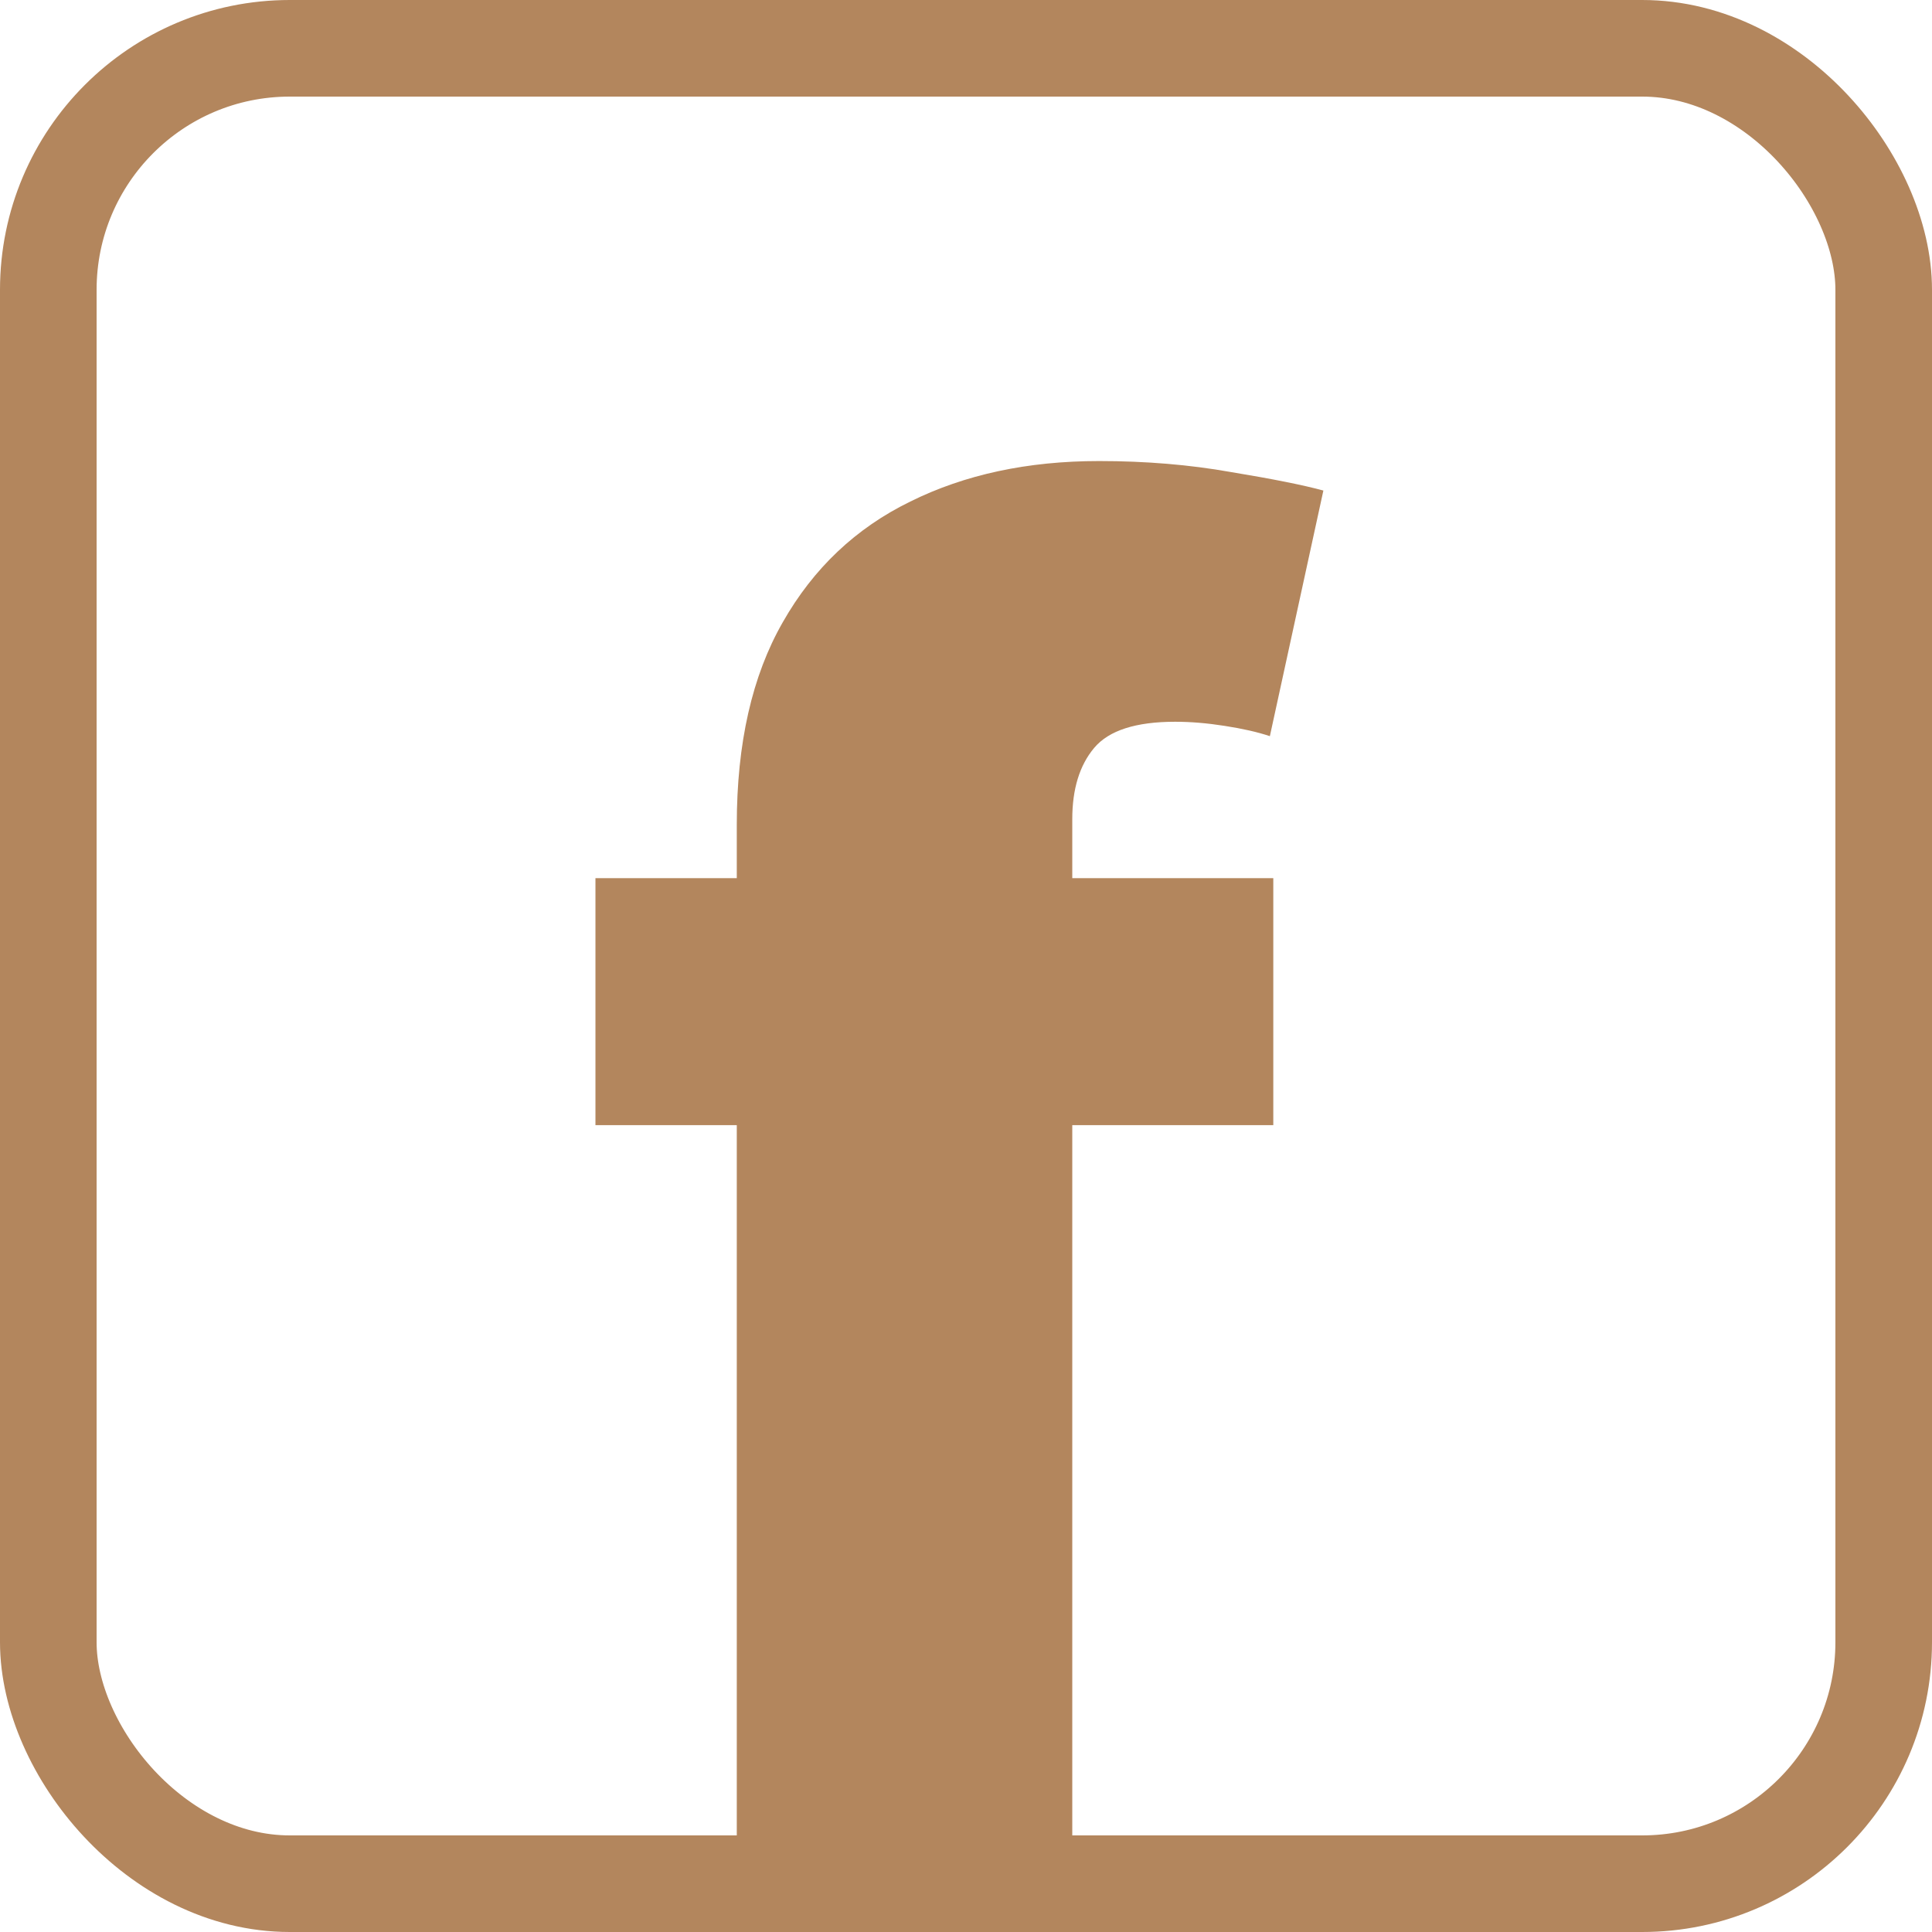
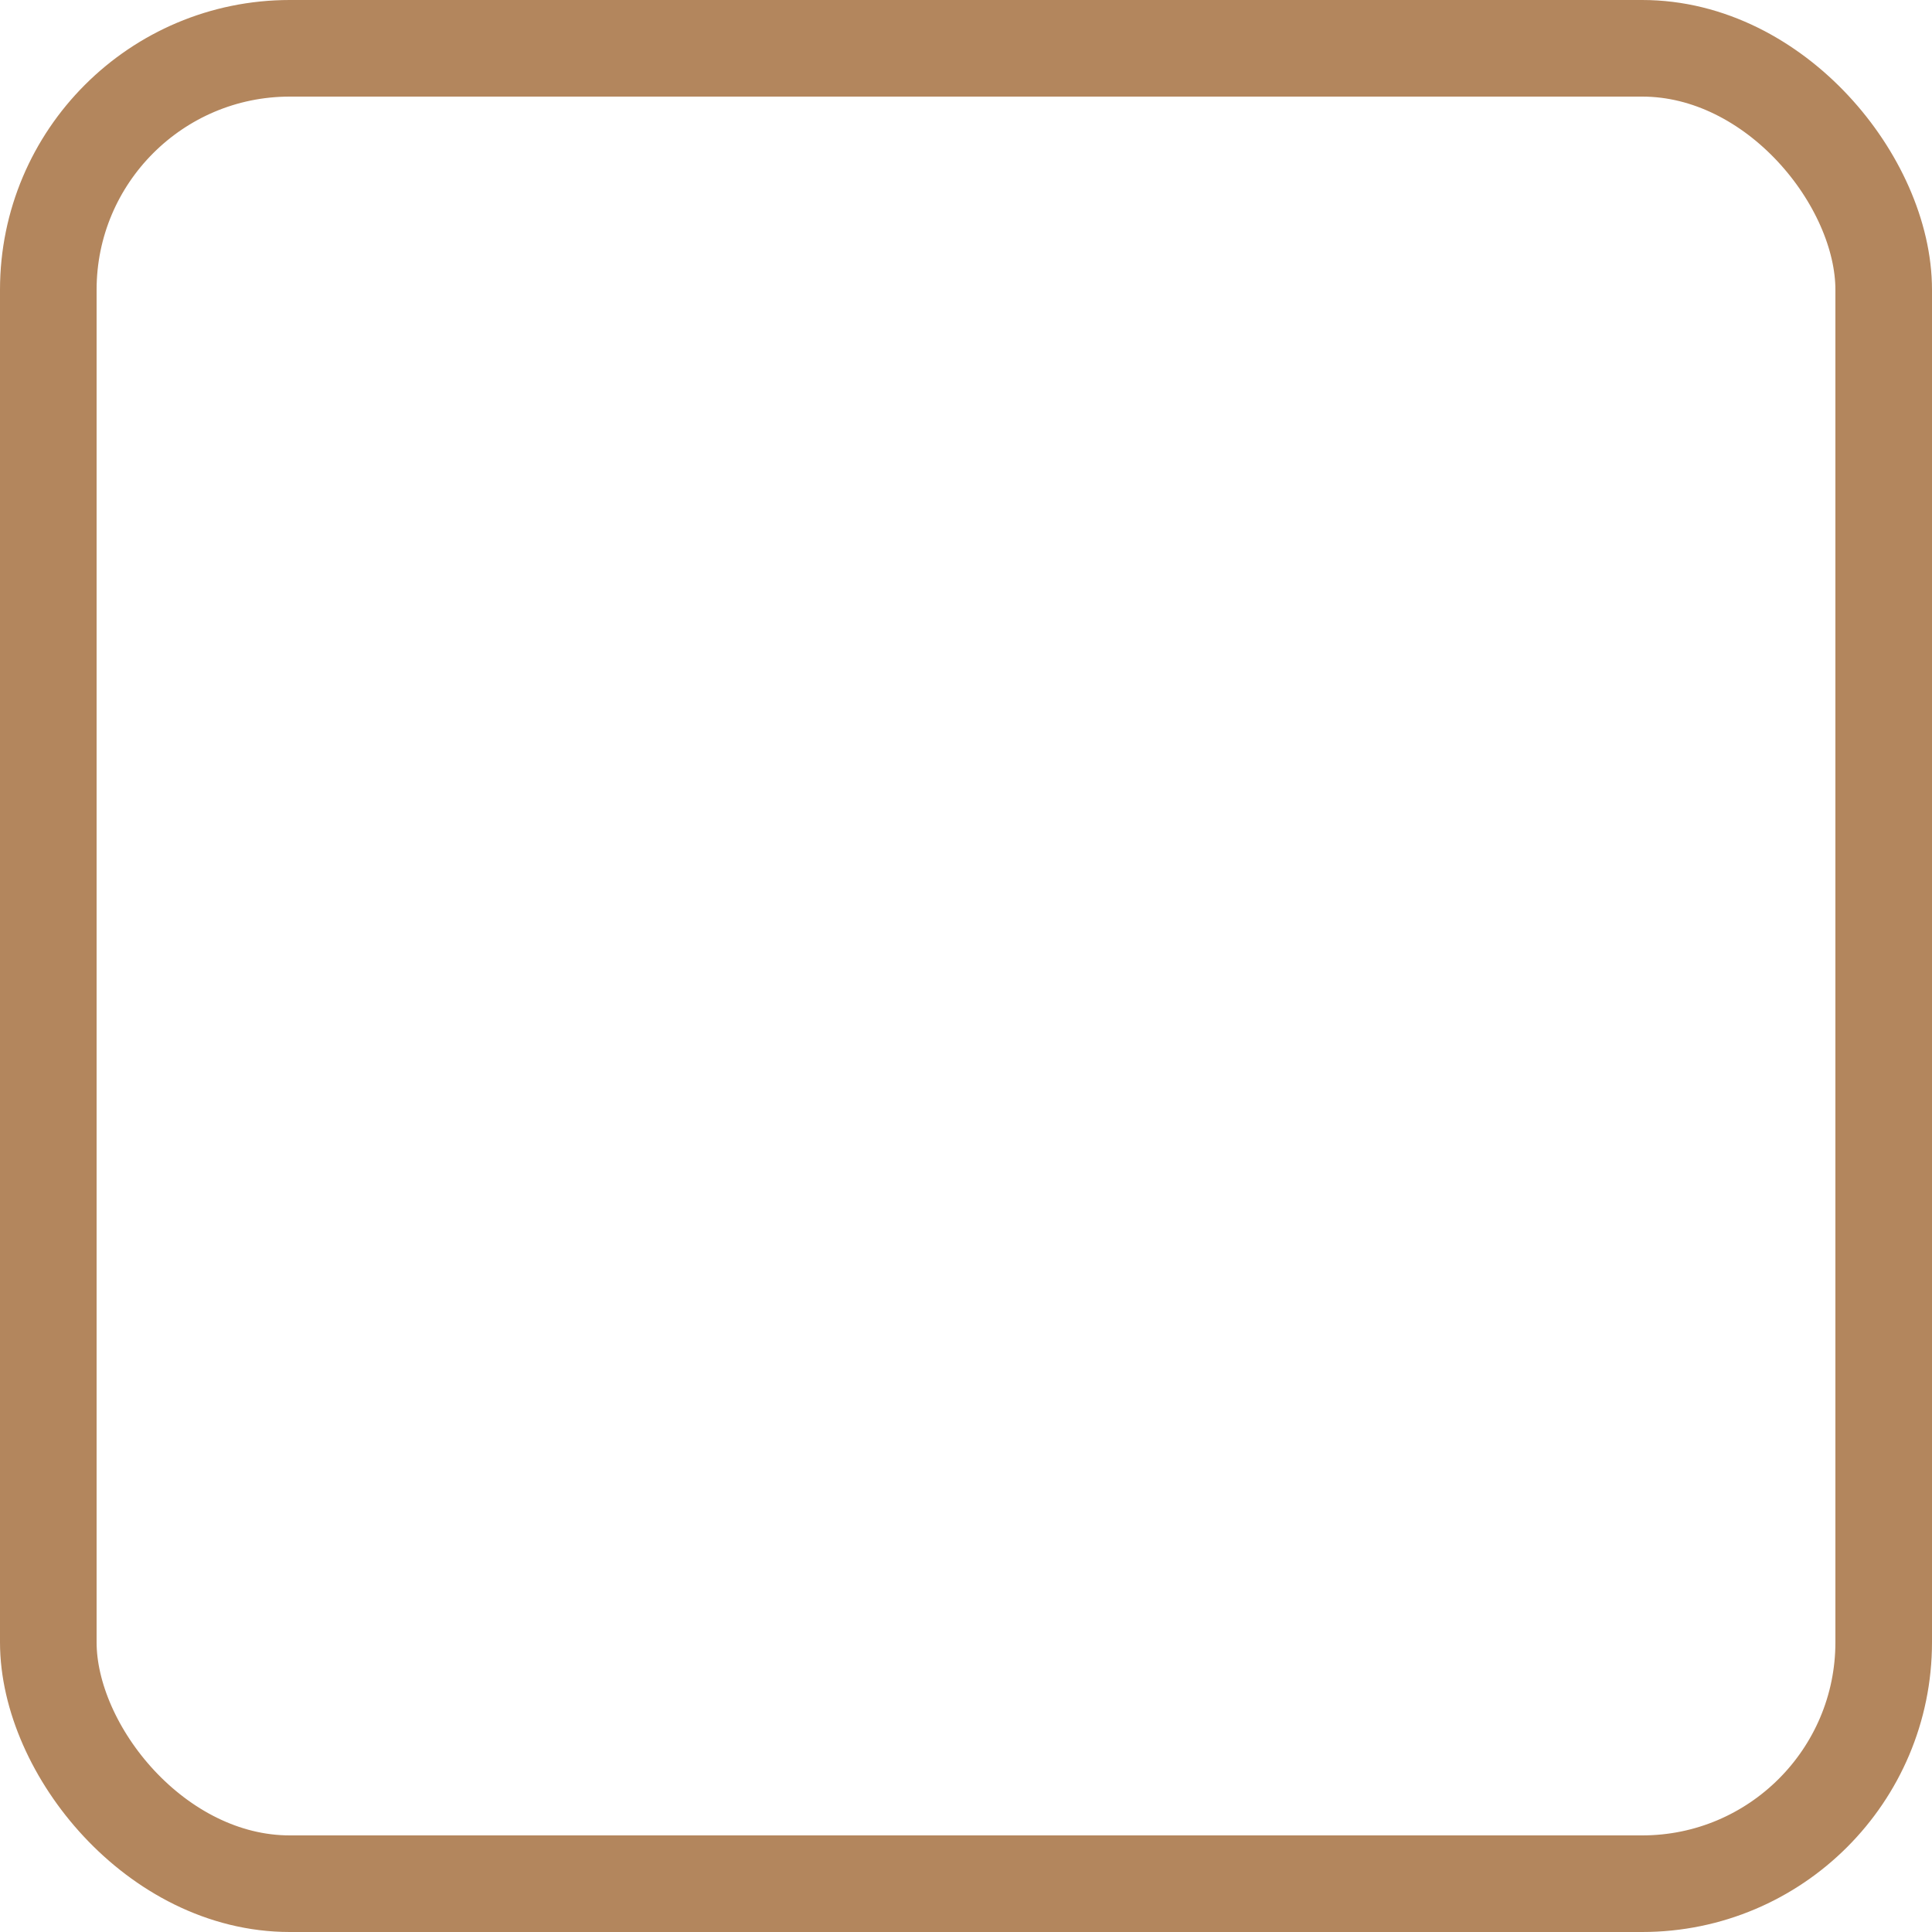
<svg xmlns="http://www.w3.org/2000/svg" width="500" height="500" viewBox="0 0 500 500" fill="none">
  <g clip-path="url(#clip0_1_2)">
-     <path d="M329.528 227.273V291.193H154.102V227.273H329.528ZM190.679 500V213.423C190.679 192.353 194.644 174.893 202.575 161.044C210.506 147.076 221.515 136.66 235.601 129.794C249.687 122.81 265.963 119.318 284.429 119.318C296.503 119.318 307.866 120.265 318.52 122.159C329.292 123.935 337.282 125.533 342.49 126.953L328.641 190.518C325.445 189.453 321.538 188.565 316.922 187.855C312.424 187.145 308.162 186.79 304.138 186.79C293.958 186.79 286.974 189.039 283.186 193.537C279.398 198.035 277.504 204.19 277.504 212.003V500H190.679Z" fill="#b3865df3" />
    <rect x="12.5" y="12.5" width="475" height="475" rx="62.5" stroke="#b3865df3" stroke-width="25" />
  </g>
  <defs>
    <clipPath id="clip0_1_2">
      <rect width="500" height="500" fill="#b3865df3" />
    </clipPath>
  </defs>
</svg>